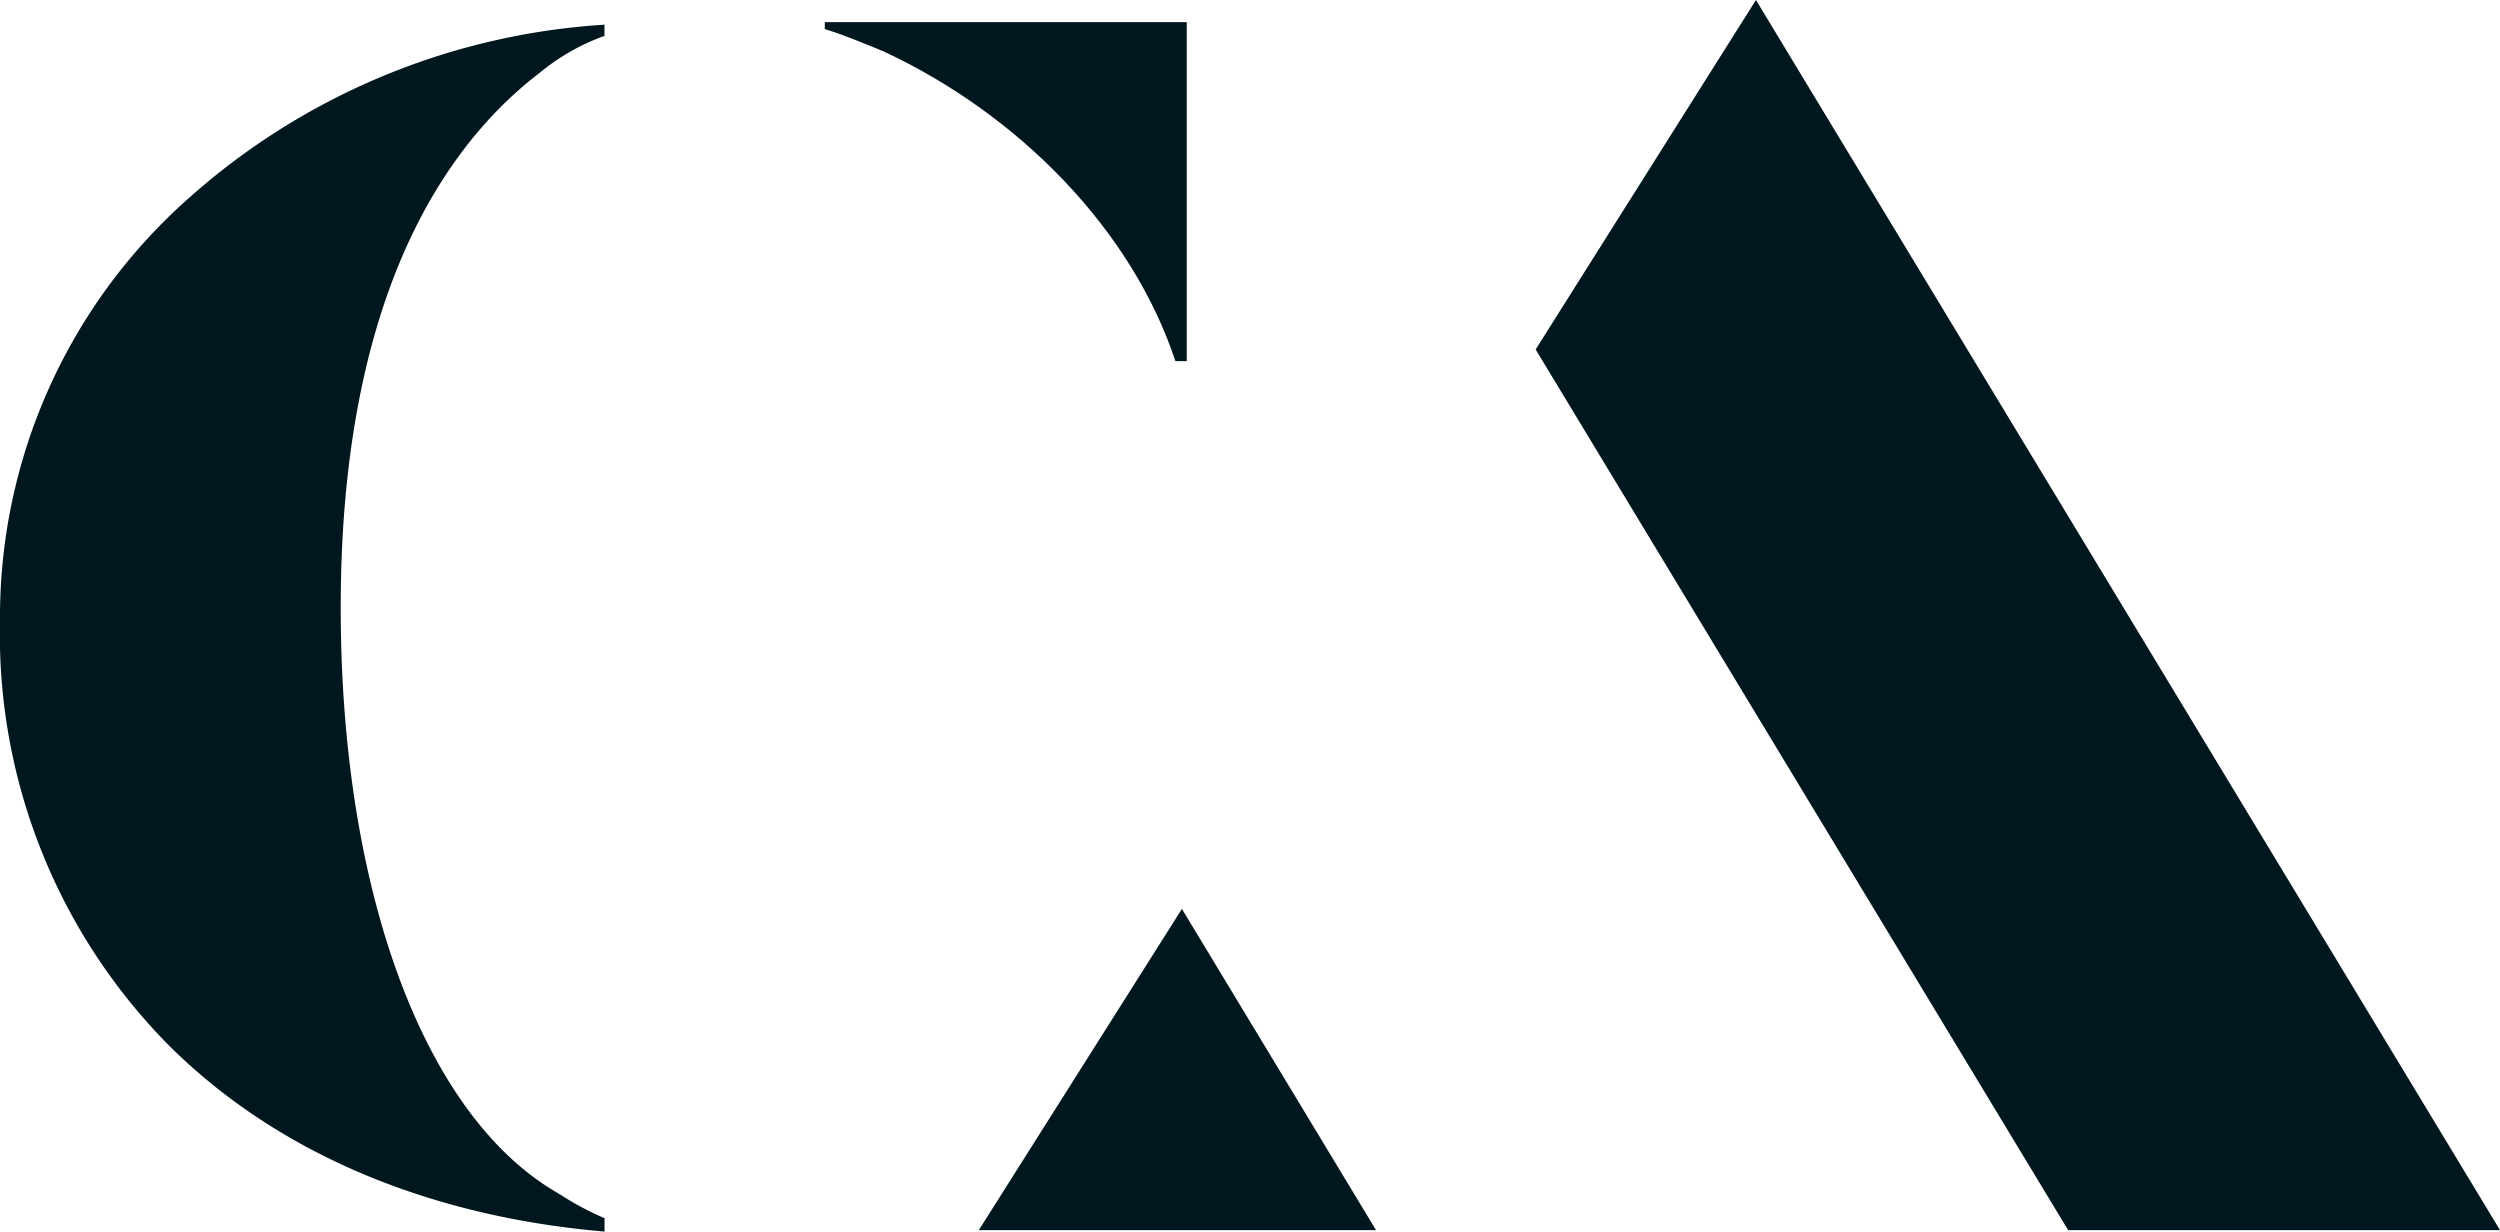
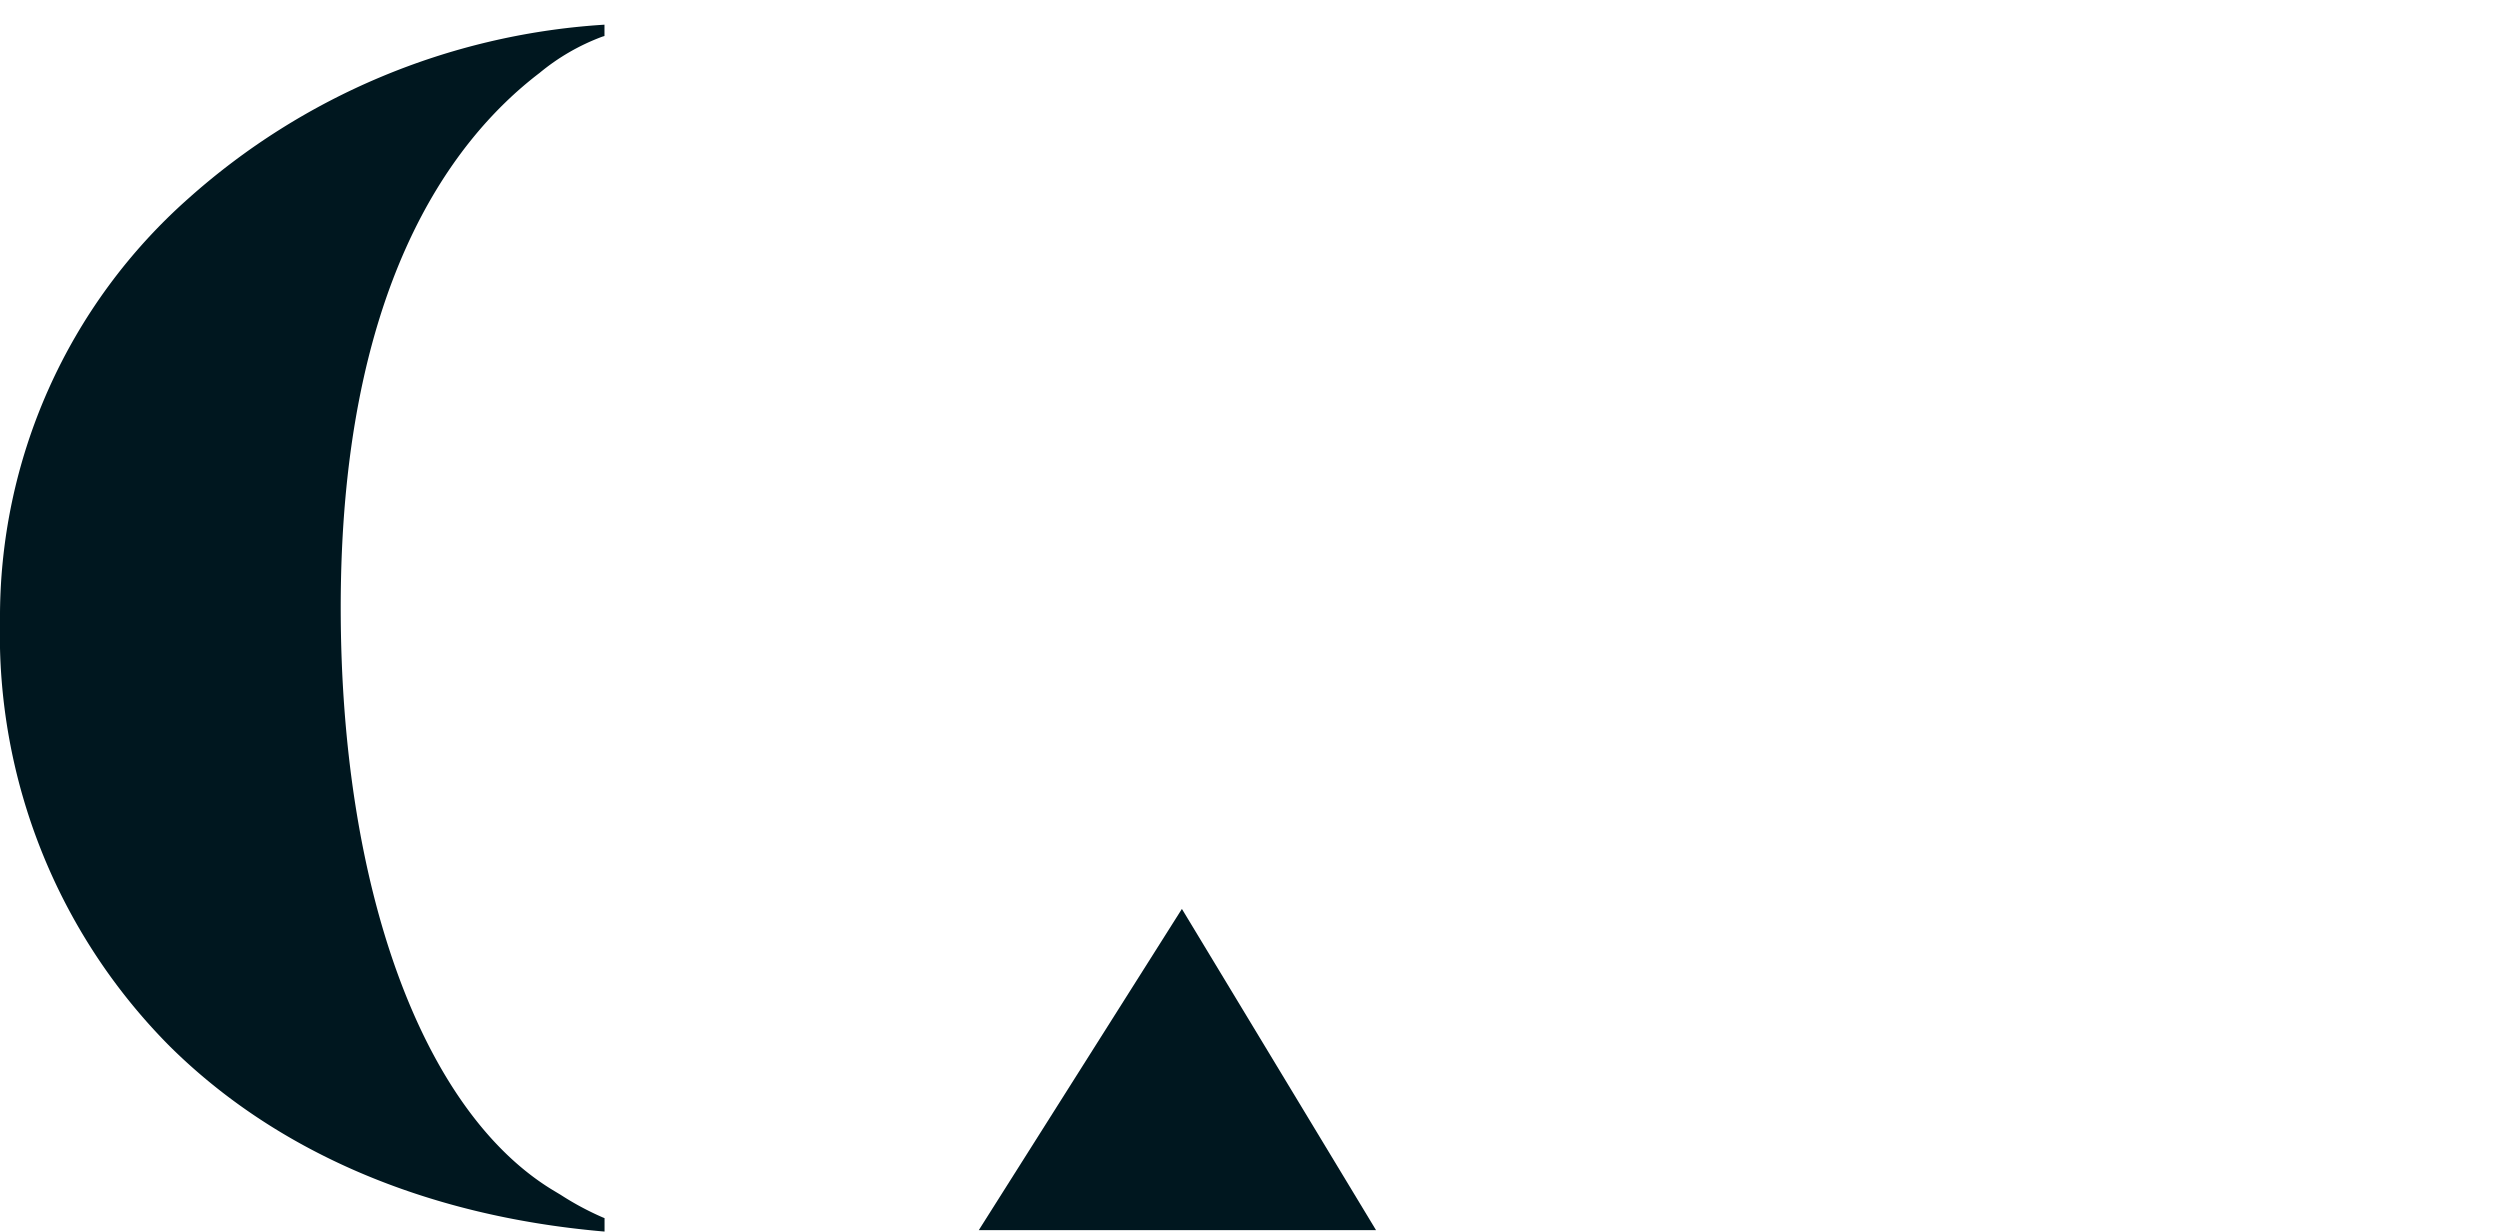
<svg xmlns="http://www.w3.org/2000/svg" width="108.594" height="53.497" viewBox="0 0 108.594 53.497">
-   <path d="M61.794,15.977h.491V1.251H46.563v.3c.867.269,1.69.616,2.591.988C55,5.276,59.9,10.261,61.794,15.977" transform="translate(-10.736 -0.289)" fill="#00171f" />
-   <path d="M96.264,0,86.695,15.18l23.129,38.253h18.76Z" transform="translate(-19.99 0)" fill="#00171f" />
  <path d="M55.258,65.264H72.512L64.08,51.312Z" transform="translate(-12.741 -11.831)" fill="#00171f" />
  <path d="M8.19,8.937A24.29,24.29,0,0,0,0,27.281,25.373,25.373,0,0,0,7.376,45.772c4.62,4.577,11.1,7.355,18.742,8.034l.142.012v-.583l-.081-.033a12.59,12.59,0,0,1-1.826-.98L23.984,52C18.322,48.539,14.8,38.852,14.8,26.715c0-13.753,4.7-20.22,8.637-23.225a9.4,9.4,0,0,1,2.727-1.576l.093-.028V1.394l-.138.009A29.914,29.914,0,0,0,8.19,8.937" transform="translate(0 -0.322)" fill="#00171f" />
</svg>